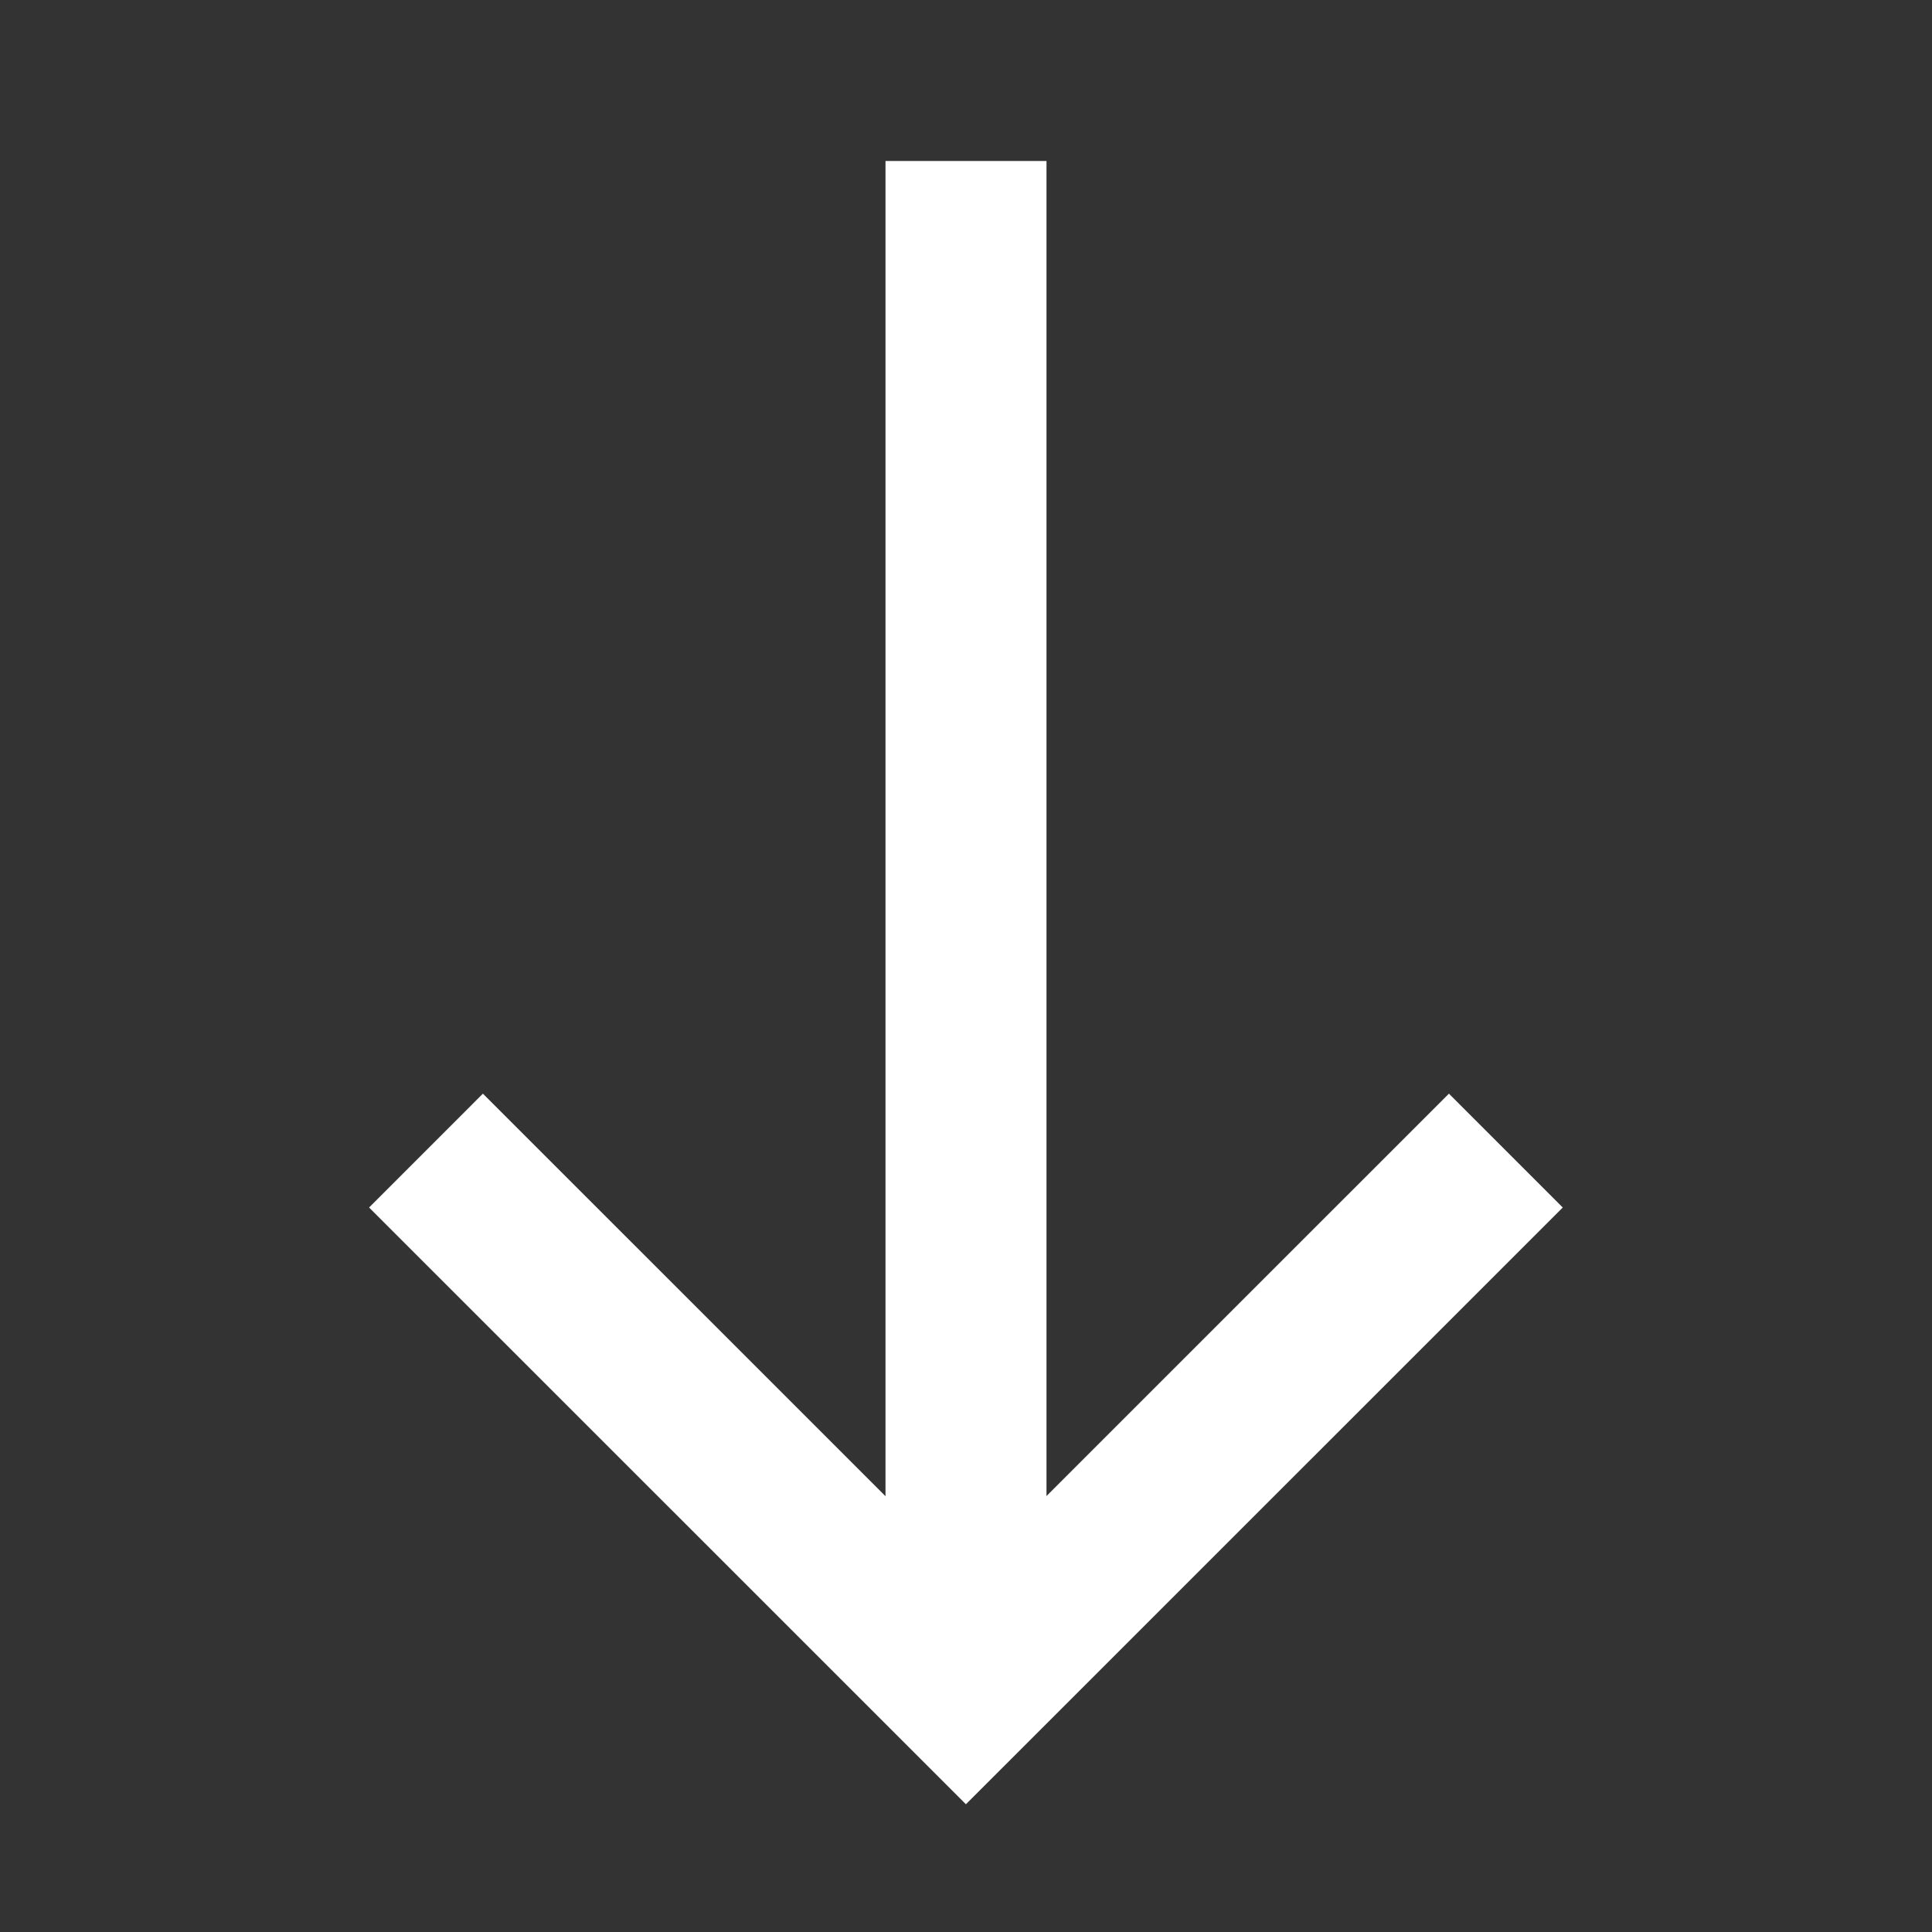
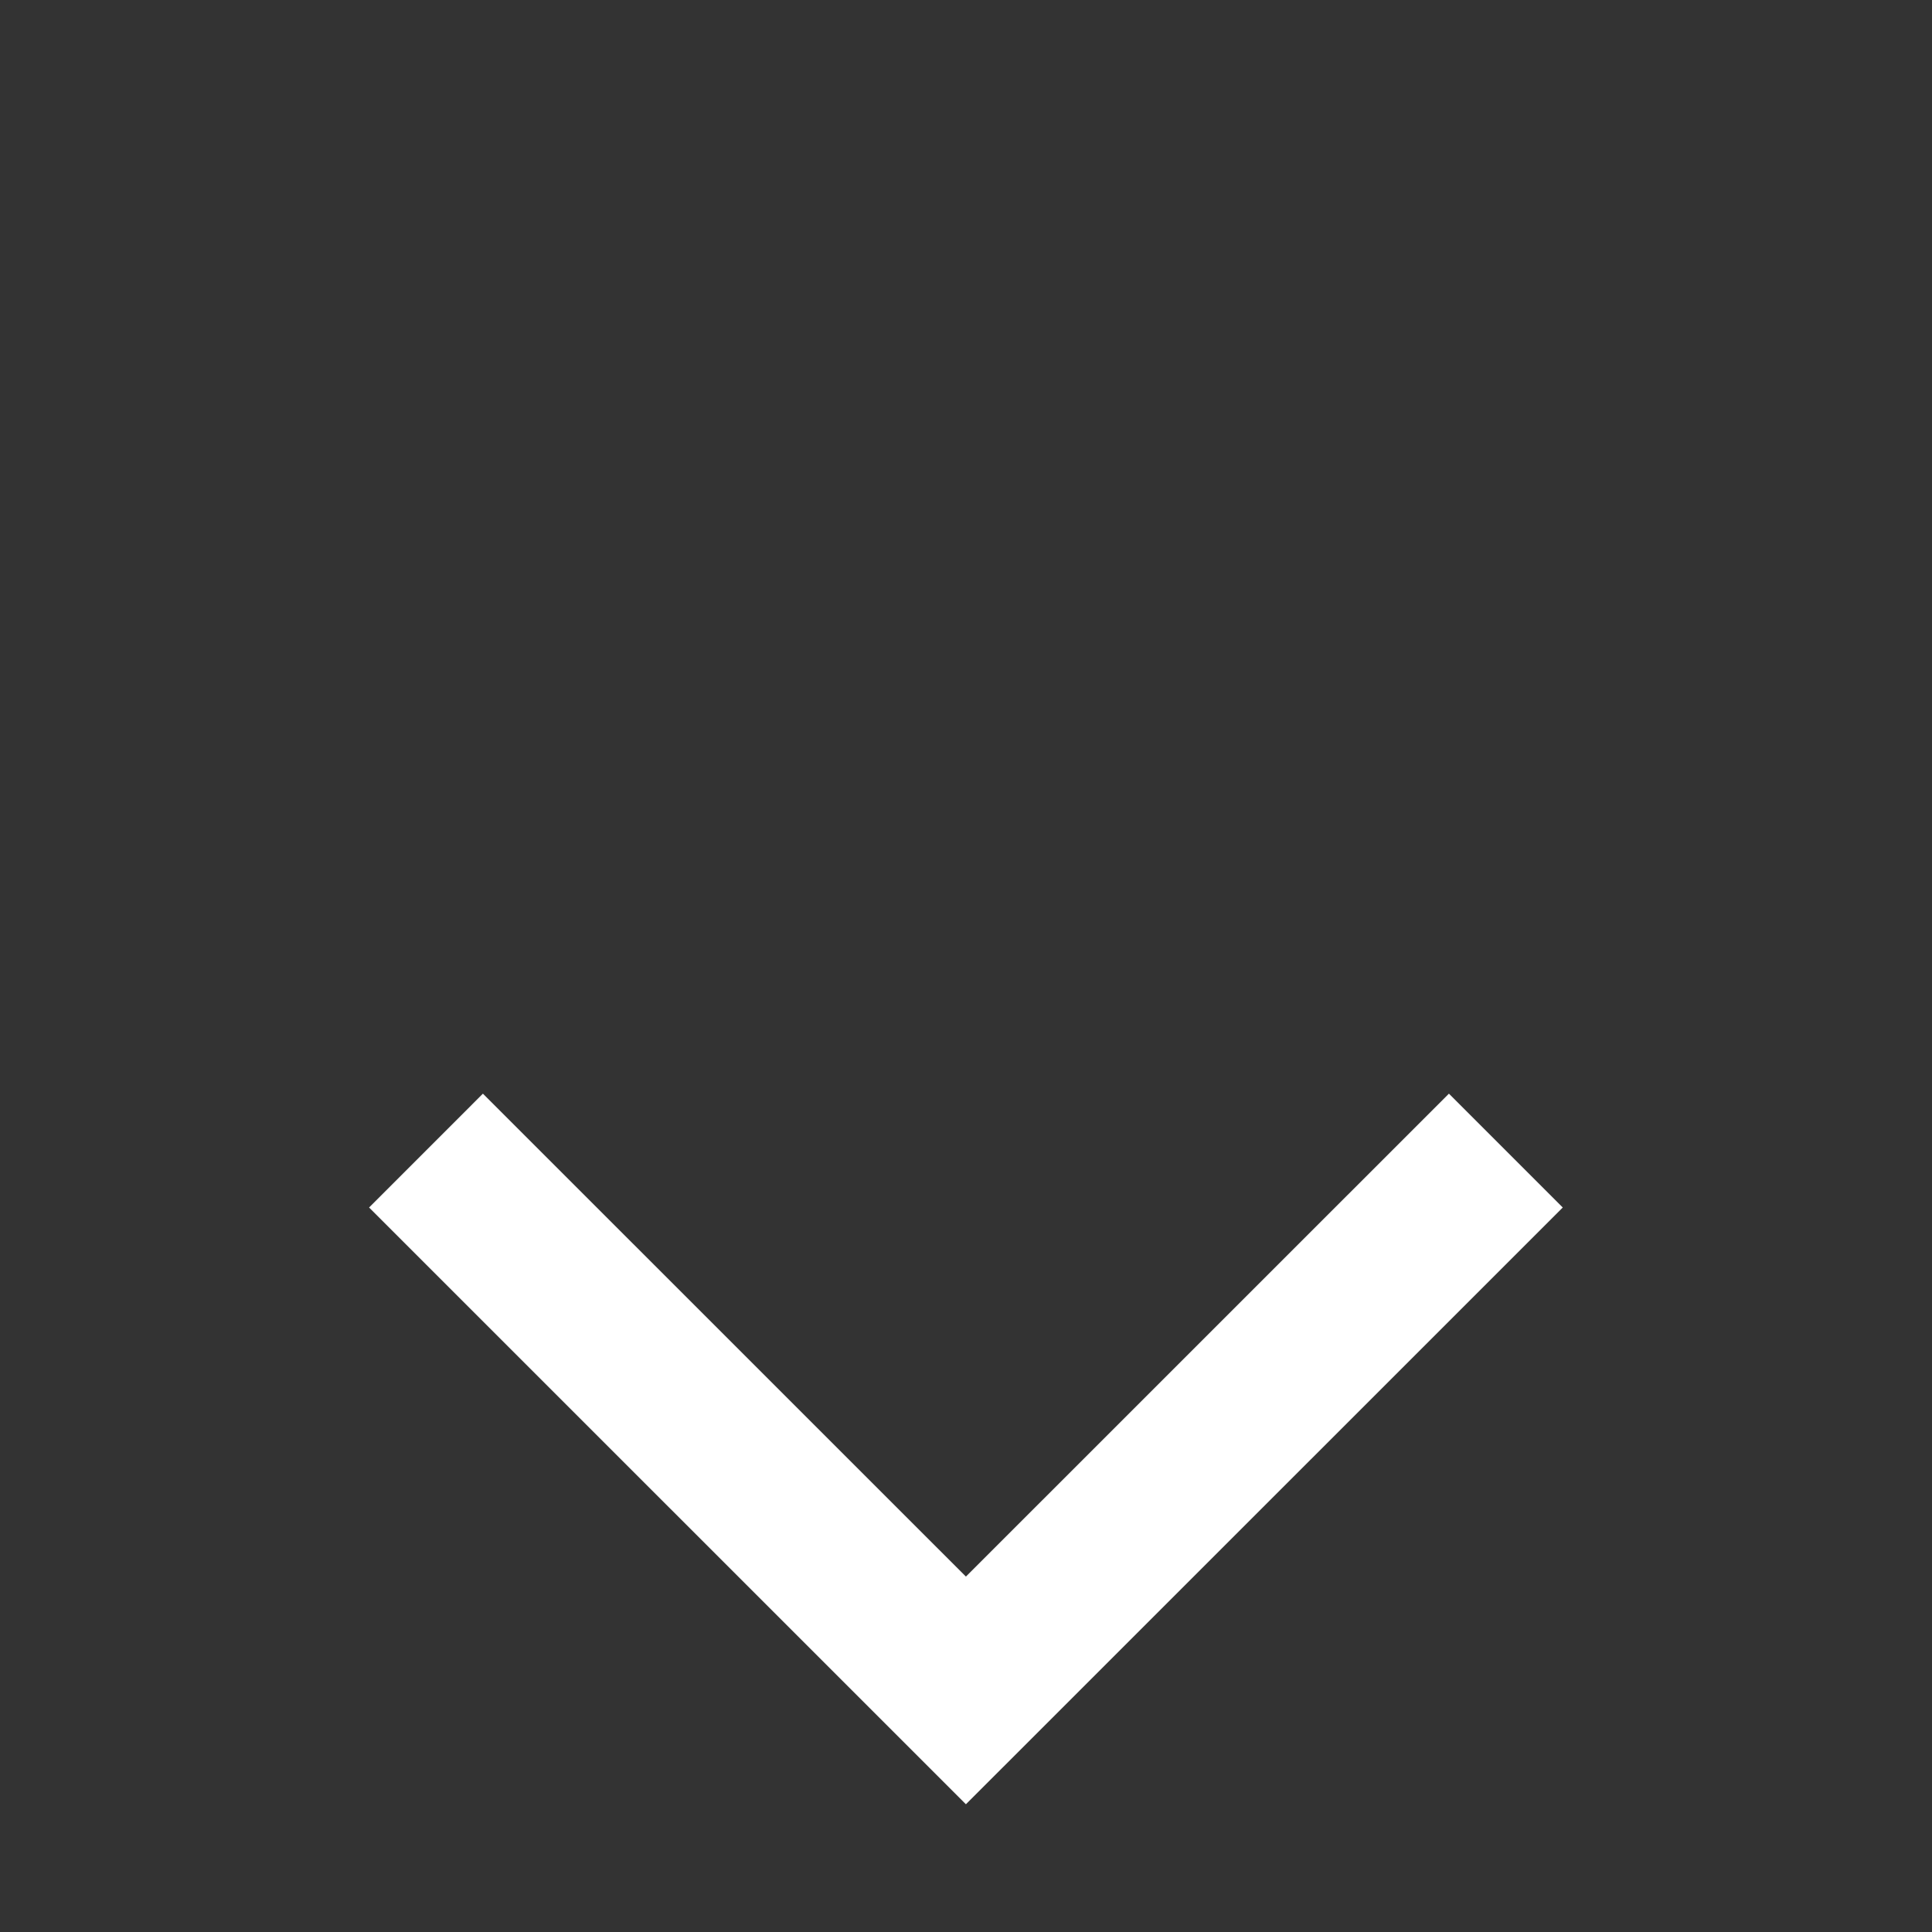
<svg xmlns="http://www.w3.org/2000/svg" height="24" viewBox="0 0 24 24" width="24">
  <rect x="0" y="0" width="24" height="24" fill="#333333" stroke="none" />
  <g fill="none" fill-rule="evenodd" stroke="#fff" stroke-width="2">
    <path d="m9 24.001 5.999-6-5.999-6" stroke-linecap="square" transform="matrix(0 1 -1 0 30 6)" />
-     <path d="m12 20v-18" />
  </g>
</svg>